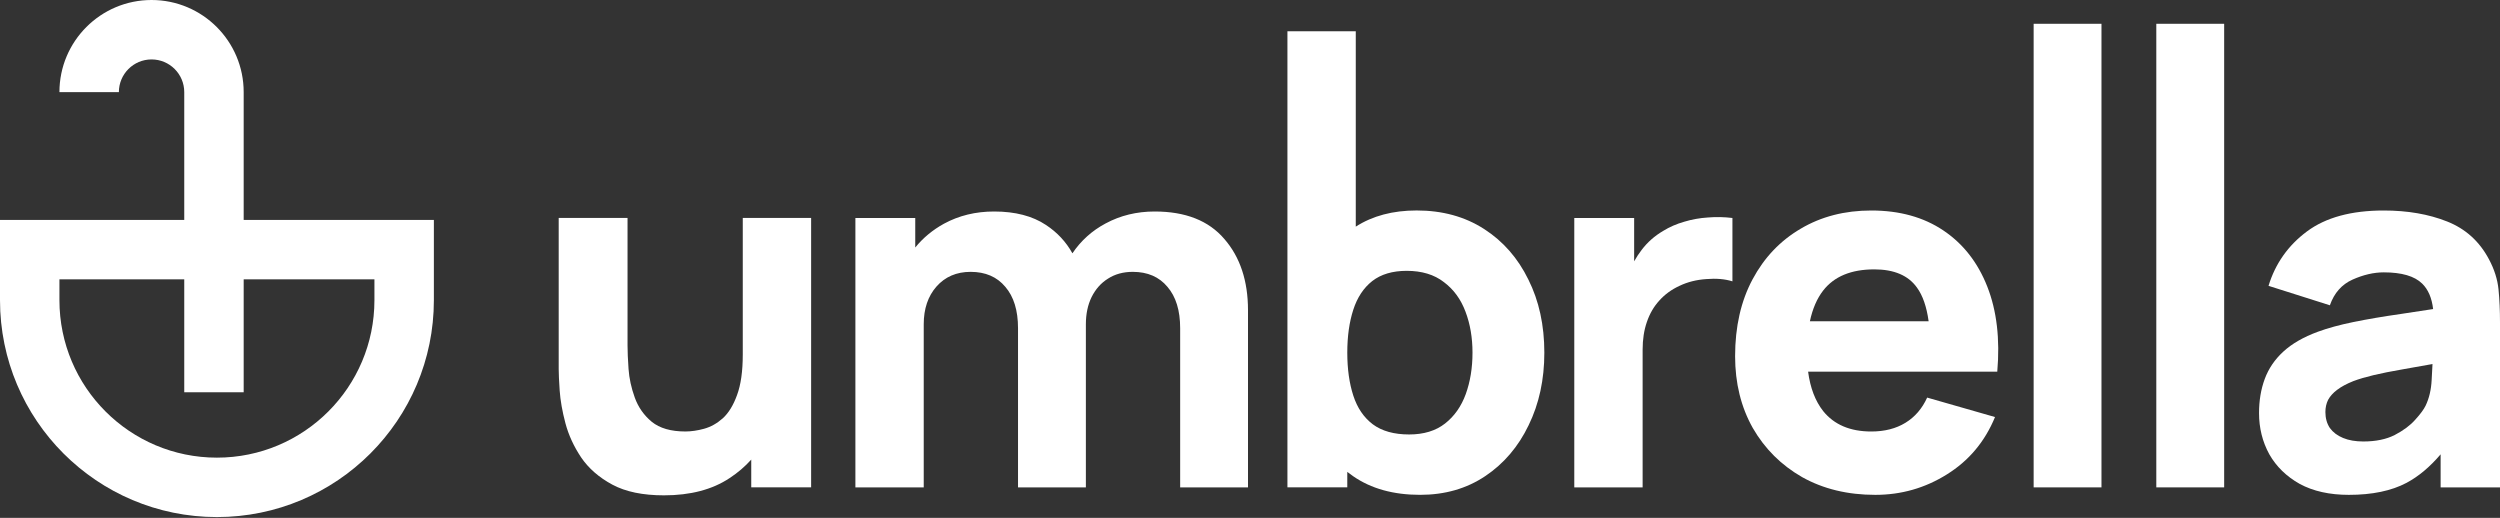
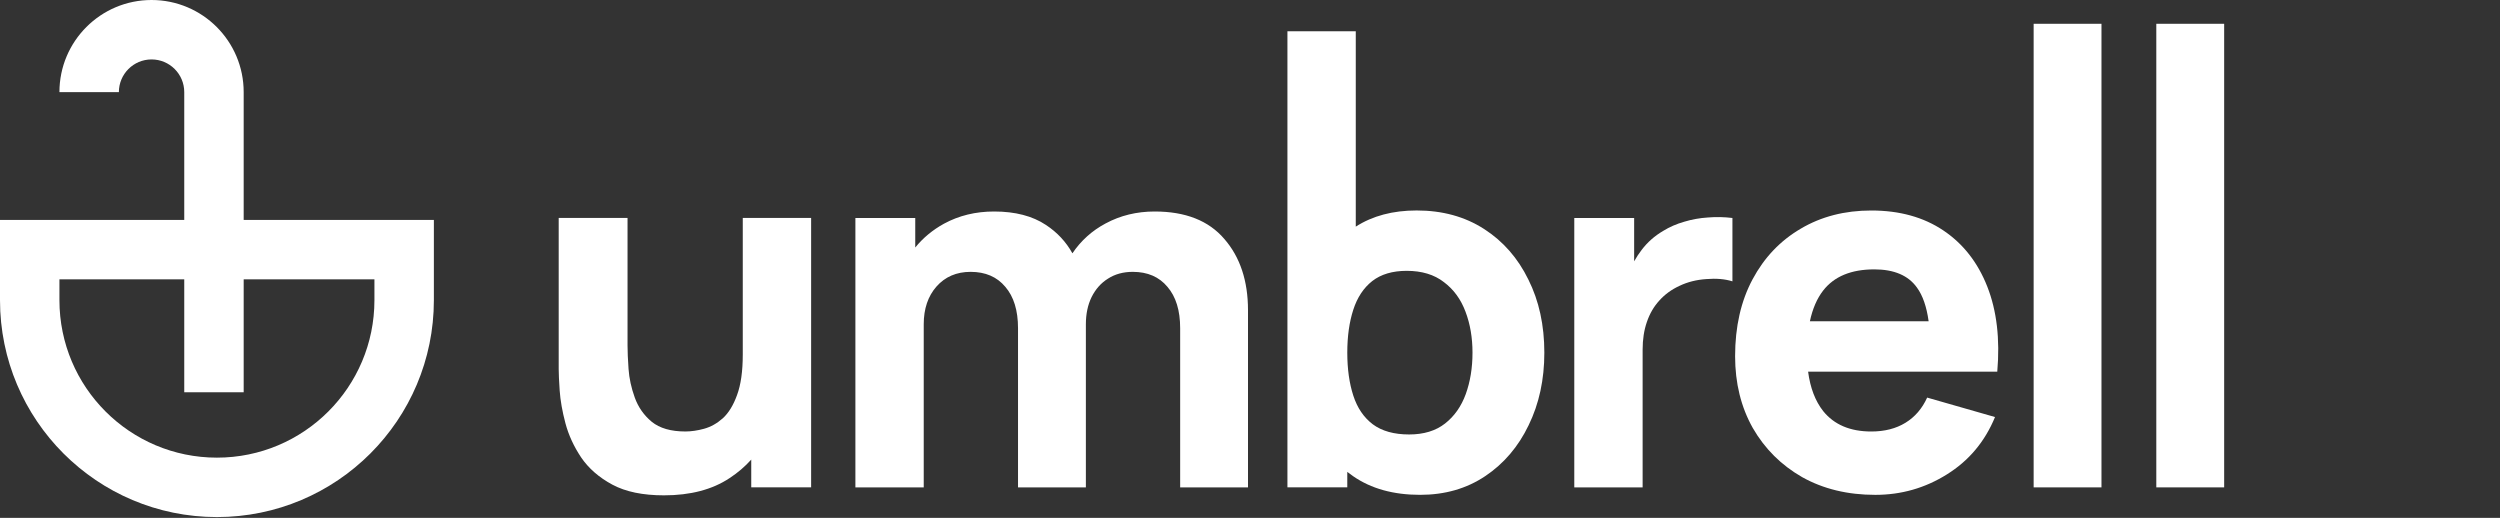
<svg xmlns="http://www.w3.org/2000/svg" width="140" height="29" viewBox="0 0 140 29" fill="none">
  <rect x="0" y="0" width="140" height="29" fill="#333333" stroke="none" />
  <path d="M113.884 1.332V27.293H117.683V1.332H113.884Z" fill="white" />
  <path fill-rule="evenodd" clip-rule="evenodd" d="M79.527 27.711C78.028 27.711 76.775 27.362 75.77 26.663C75.659 26.587 75.553 26.507 75.448 26.425V27.292H72.096V1.75H75.923V12.692C76.862 12.088 77.998 11.786 79.332 11.786C80.775 11.786 82.032 12.131 83.103 12.82C84.174 13.509 85.003 14.454 85.589 15.656C86.186 16.848 86.483 18.212 86.483 19.748C86.483 21.257 86.19 22.612 85.603 23.814C85.026 25.015 84.216 25.965 83.173 26.663C82.13 27.362 80.915 27.711 79.527 27.711ZM75.784 17.346C75.56 18.035 75.448 18.836 75.448 19.748C75.448 20.661 75.56 21.462 75.784 22.151C76.007 22.84 76.37 23.376 76.873 23.758C77.385 24.14 78.065 24.33 78.912 24.33C79.732 24.33 80.403 24.125 80.924 23.716C81.446 23.306 81.832 22.757 82.083 22.067C82.335 21.369 82.46 20.596 82.46 19.748C82.46 18.91 82.33 18.147 82.069 17.458C81.809 16.759 81.404 16.205 80.854 15.795C80.314 15.376 79.62 15.167 78.773 15.167C77.981 15.167 77.338 15.358 76.845 15.74C76.361 16.121 76.007 16.657 75.784 17.346Z" fill="white" />
  <path d="M66.089 18.381V27.293H69.888V17.375C69.888 15.727 69.446 14.395 68.561 13.38C67.686 12.356 66.387 11.844 64.664 11.844C63.658 11.844 62.741 12.067 61.912 12.514C61.153 12.919 60.534 13.476 60.055 14.185C59.698 13.542 59.204 13.013 58.574 12.598C57.819 12.095 56.851 11.844 55.668 11.844C54.635 11.844 53.699 12.072 52.861 12.528C52.227 12.877 51.692 13.321 51.254 13.86V12.207H47.902V27.293H51.729V18.158C51.729 17.292 51.967 16.588 52.441 16.048C52.926 15.499 53.563 15.224 54.355 15.224C55.184 15.224 55.831 15.504 56.297 16.062C56.772 16.612 57.009 17.385 57.009 18.381V27.293H60.809V18.158C60.809 17.58 60.916 17.073 61.13 16.635C61.353 16.188 61.661 15.843 62.052 15.601C62.443 15.35 62.904 15.224 63.435 15.224C64.264 15.224 64.911 15.504 65.376 16.062C65.851 16.612 66.089 17.385 66.089 18.381Z" fill="white" />
  <path d="M34.29 27.139C35.035 27.539 35.998 27.739 37.181 27.739C38.662 27.739 39.887 27.418 40.855 26.775C41.315 26.474 41.72 26.127 42.07 25.737V27.292H45.423V12.206H41.595V19.861C41.595 20.792 41.488 21.546 41.274 22.124C41.069 22.692 40.804 23.125 40.478 23.423C40.152 23.712 39.803 23.907 39.43 24.01C39.058 24.112 38.708 24.163 38.383 24.163C37.572 24.163 36.944 23.982 36.497 23.619C36.059 23.255 35.742 22.804 35.547 22.264C35.352 21.723 35.235 21.188 35.198 20.657C35.16 20.117 35.142 19.675 35.142 19.33V12.206H31.287V20.671C31.287 20.923 31.305 21.323 31.342 21.872C31.38 22.422 31.487 23.032 31.664 23.702C31.84 24.363 32.134 25.001 32.544 25.616C32.963 26.23 33.545 26.738 34.29 27.139Z" fill="white" />
  <path d="M88.16 12.207V27.293H91.987V19.582C91.987 19.005 92.066 18.488 92.225 18.031C92.383 17.566 92.616 17.165 92.923 16.83C93.231 16.486 93.608 16.211 94.055 16.006C94.502 15.792 95 15.666 95.549 15.629C96.108 15.582 96.597 15.624 97.016 15.755V12.207C96.56 12.151 96.103 12.141 95.647 12.179C95.191 12.207 94.748 12.286 94.32 12.416C93.892 12.537 93.496 12.709 93.133 12.933C92.658 13.212 92.257 13.566 91.932 13.995C91.777 14.197 91.637 14.411 91.512 14.634V12.207H88.16Z" fill="white" />
  <path fill-rule="evenodd" clip-rule="evenodd" d="M105.016 27.712C103.47 27.712 102.106 27.382 100.923 26.721C99.75 26.05 98.828 25.133 98.157 23.969C97.496 22.796 97.166 21.454 97.166 19.946C97.166 18.298 97.491 16.863 98.143 15.643C98.795 14.424 99.694 13.478 100.839 12.808C101.985 12.128 103.303 11.788 104.792 11.788C106.376 11.788 107.721 12.161 108.829 12.906C109.938 13.651 110.757 14.698 111.288 16.049C111.819 17.399 112.005 18.987 111.847 20.812H101.254C101.372 21.718 101.653 22.453 102.096 23.019C102.711 23.783 103.61 24.164 104.792 24.164C105.538 24.164 106.175 24.001 106.706 23.675C107.237 23.35 107.642 22.879 107.921 22.265L111.721 23.354C111.153 24.733 110.254 25.803 109.025 26.567C107.805 27.331 106.469 27.712 105.016 27.712ZM107.349 16.104C107.673 16.546 107.891 17.174 108.003 17.99H101.354C101.502 17.294 101.749 16.721 102.096 16.272C102.711 15.48 103.666 15.085 104.96 15.085C106.068 15.085 106.865 15.425 107.349 16.104Z" fill="white" />
  <path d="M120.753 27.293V1.332H124.553V27.293H120.753Z" fill="white" />
-   <path fill-rule="evenodd" clip-rule="evenodd" d="M128.783 27.098C129.537 27.507 130.455 27.712 131.535 27.712C132.838 27.712 133.914 27.489 134.761 27.042C135.437 26.682 136.075 26.149 136.675 25.442V27.293H140V18.074C140 17.385 139.972 16.761 139.916 16.202C139.86 15.643 139.683 15.085 139.385 14.526C138.854 13.52 138.072 12.812 137.038 12.403C136.005 11.993 134.822 11.788 133.49 11.788C131.674 11.788 130.24 12.179 129.188 12.961C128.136 13.744 127.419 14.759 127.037 16.007L130.473 17.096C130.715 16.407 131.139 15.928 131.744 15.657C132.349 15.387 132.932 15.252 133.49 15.252C134.496 15.252 135.213 15.462 135.641 15.881C135.978 16.21 136.182 16.685 136.255 17.307C135.611 17.405 135.002 17.497 134.426 17.585C133.448 17.725 132.573 17.874 131.8 18.032C131.027 18.19 130.361 18.372 129.803 18.577C128.993 18.875 128.345 19.247 127.861 19.695C127.386 20.132 127.041 20.639 126.827 21.217C126.613 21.794 126.506 22.432 126.506 23.131C126.506 23.969 126.697 24.737 127.079 25.436C127.47 26.125 128.038 26.679 128.783 27.098ZM134.105 24.36C133.63 24.602 133.043 24.723 132.345 24.723C131.907 24.723 131.53 24.658 131.214 24.527C130.897 24.397 130.65 24.211 130.473 23.969C130.306 23.717 130.222 23.419 130.222 23.075C130.222 22.823 130.273 22.595 130.375 22.39C130.487 22.185 130.655 21.999 130.878 21.832C131.111 21.654 131.414 21.492 131.786 21.343C132.112 21.221 132.489 21.11 132.918 21.008C133.346 20.905 133.909 20.793 134.608 20.672C135.057 20.588 135.594 20.493 136.22 20.386C136.211 20.652 136.195 20.952 136.172 21.287C136.144 21.827 136.033 22.302 135.837 22.712C135.735 22.926 135.539 23.191 135.25 23.508C134.971 23.824 134.589 24.108 134.105 24.36Z" fill="white" />
  <path fill-rule="evenodd" clip-rule="evenodd" d="M10.318 12.315H0V16.808C0 23.517 5.439 28.956 12.148 28.956C18.858 28.956 24.297 23.517 24.297 16.808V12.315H13.646V5.159C13.646 2.31 11.336 0 8.487 0C5.638 0 3.328 2.31 3.328 5.159H6.657C6.657 4.148 7.476 3.328 8.487 3.328C9.498 3.328 10.318 4.148 10.318 5.159V12.315ZM10.318 15.643V21.967H13.646V15.643H20.968V16.808C20.968 21.679 17.02 25.628 12.148 25.628C7.277 25.628 3.328 21.679 3.328 16.808V15.643H10.318Z" fill="white" />
</svg>